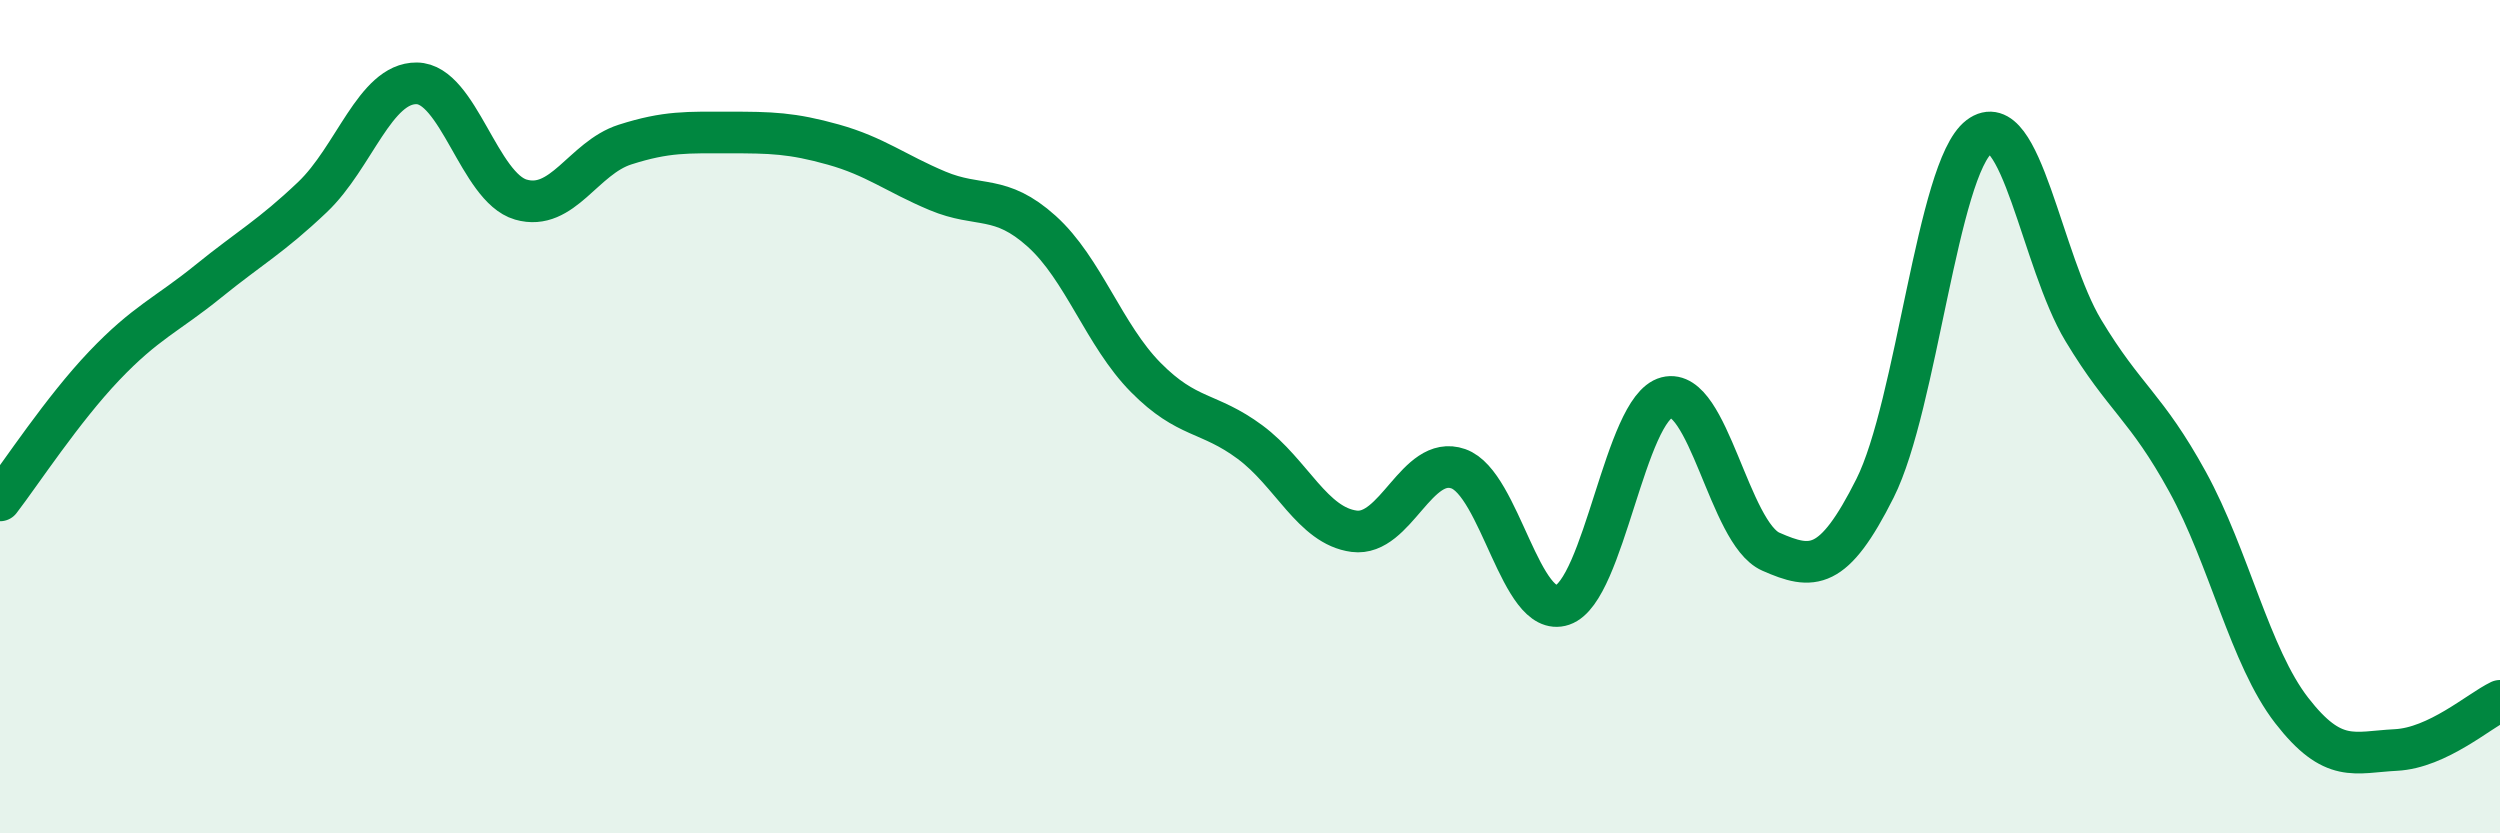
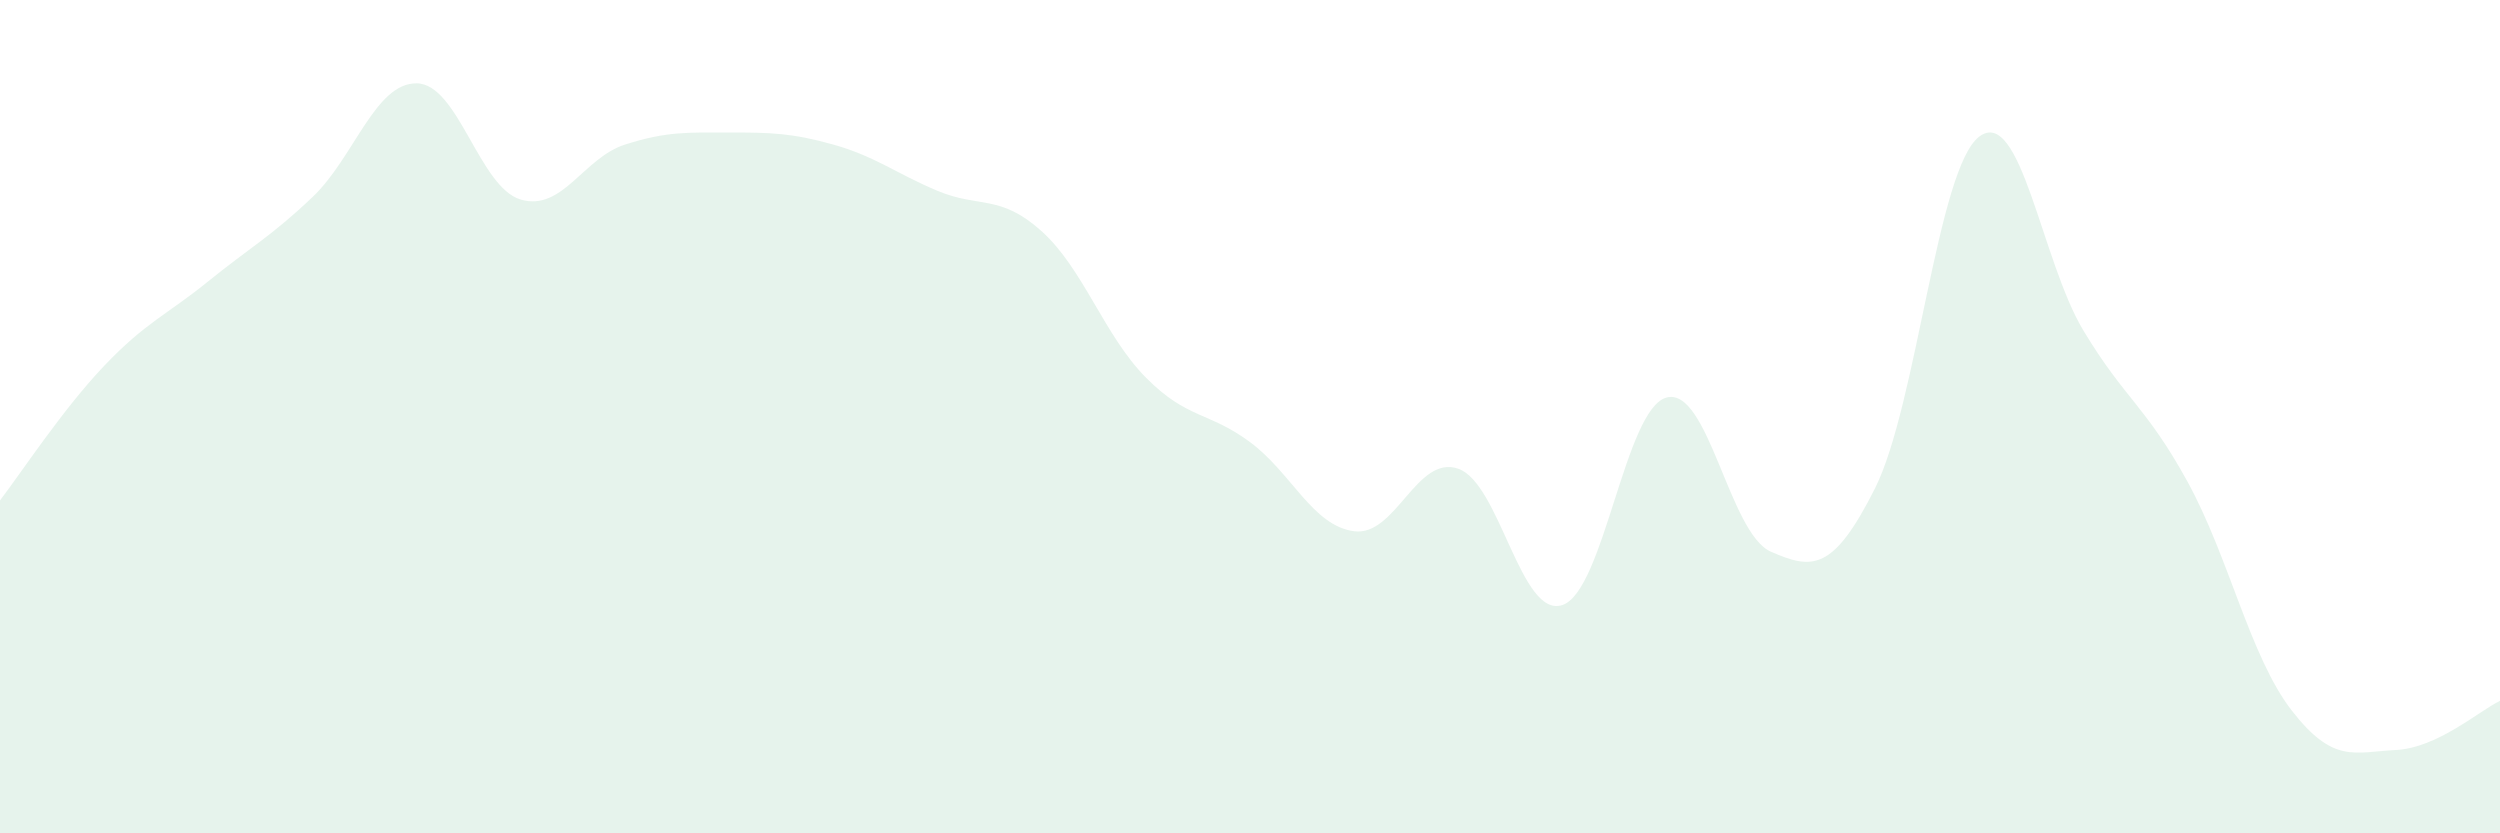
<svg xmlns="http://www.w3.org/2000/svg" width="60" height="20" viewBox="0 0 60 20">
  <path d="M 0,12.01 C 0.5,11.36 1.5,9.83 2.5,8.78 C 3.5,7.73 4,7.56 5,6.75 C 6,5.94 6.5,5.68 7.5,4.73 C 8.5,3.78 9,1.99 10,2 C 11,2.01 11.5,4.5 12.5,4.79 C 13.5,5.08 14,3.79 15,3.47 C 16,3.15 16.5,3.18 17.5,3.18 C 18.5,3.18 19,3.19 20,3.47 C 21,3.75 21.5,4.16 22.5,4.58 C 23.5,5 24,4.65 25,5.55 C 26,6.45 26.5,8.05 27.5,9.06 C 28.5,10.07 29,9.87 30,10.61 C 31,11.35 31.5,12.62 32.5,12.75 C 33.5,12.88 34,10.9 35,11.25 C 36,11.6 36.5,14.86 37.5,14.52 C 38.5,14.18 39,9.8 40,9.54 C 41,9.28 41.5,12.8 42.5,13.24 C 43.5,13.68 44,13.71 45,11.72 C 46,9.73 46.5,4.04 47.5,3.28 C 48.5,2.52 49,6.27 50,7.93 C 51,9.59 51.5,9.74 52.5,11.56 C 53.5,13.38 54,15.76 55,17.05 C 56,18.34 56.5,18.05 57.5,18 C 58.5,17.95 59.5,17.06 60,16.82L60 20L0 20Z" fill="#008740" opacity="0.1" stroke-linecap="round" stroke-linejoin="round" />
-   <path d="M 0,12.01 C 0.5,11.36 1.5,9.83 2.5,8.78 C 3.5,7.73 4,7.56 5,6.75 C 6,5.94 6.5,5.68 7.5,4.73 C 8.5,3.78 9,1.99 10,2 C 11,2.01 11.5,4.5 12.5,4.79 C 13.5,5.08 14,3.79 15,3.47 C 16,3.15 16.5,3.18 17.5,3.18 C 18.5,3.18 19,3.19 20,3.47 C 21,3.75 21.5,4.16 22.5,4.58 C 23.5,5 24,4.65 25,5.55 C 26,6.45 26.5,8.05 27.5,9.06 C 28.5,10.07 29,9.87 30,10.61 C 31,11.35 31.5,12.62 32.5,12.75 C 33.5,12.88 34,10.9 35,11.25 C 36,11.6 36.5,14.86 37.5,14.52 C 38.5,14.18 39,9.8 40,9.54 C 41,9.28 41.5,12.8 42.5,13.24 C 43.5,13.68 44,13.71 45,11.72 C 46,9.73 46.5,4.04 47.5,3.28 C 48.5,2.52 49,6.27 50,7.93 C 51,9.59 51.5,9.74 52.5,11.56 C 53.5,13.38 54,15.76 55,17.05 C 56,18.34 56.5,18.05 57.5,18 C 58.5,17.95 59.5,17.06 60,16.82" stroke="#008740" stroke-width="1" fill="none" stroke-linecap="round" stroke-linejoin="round" />
</svg>